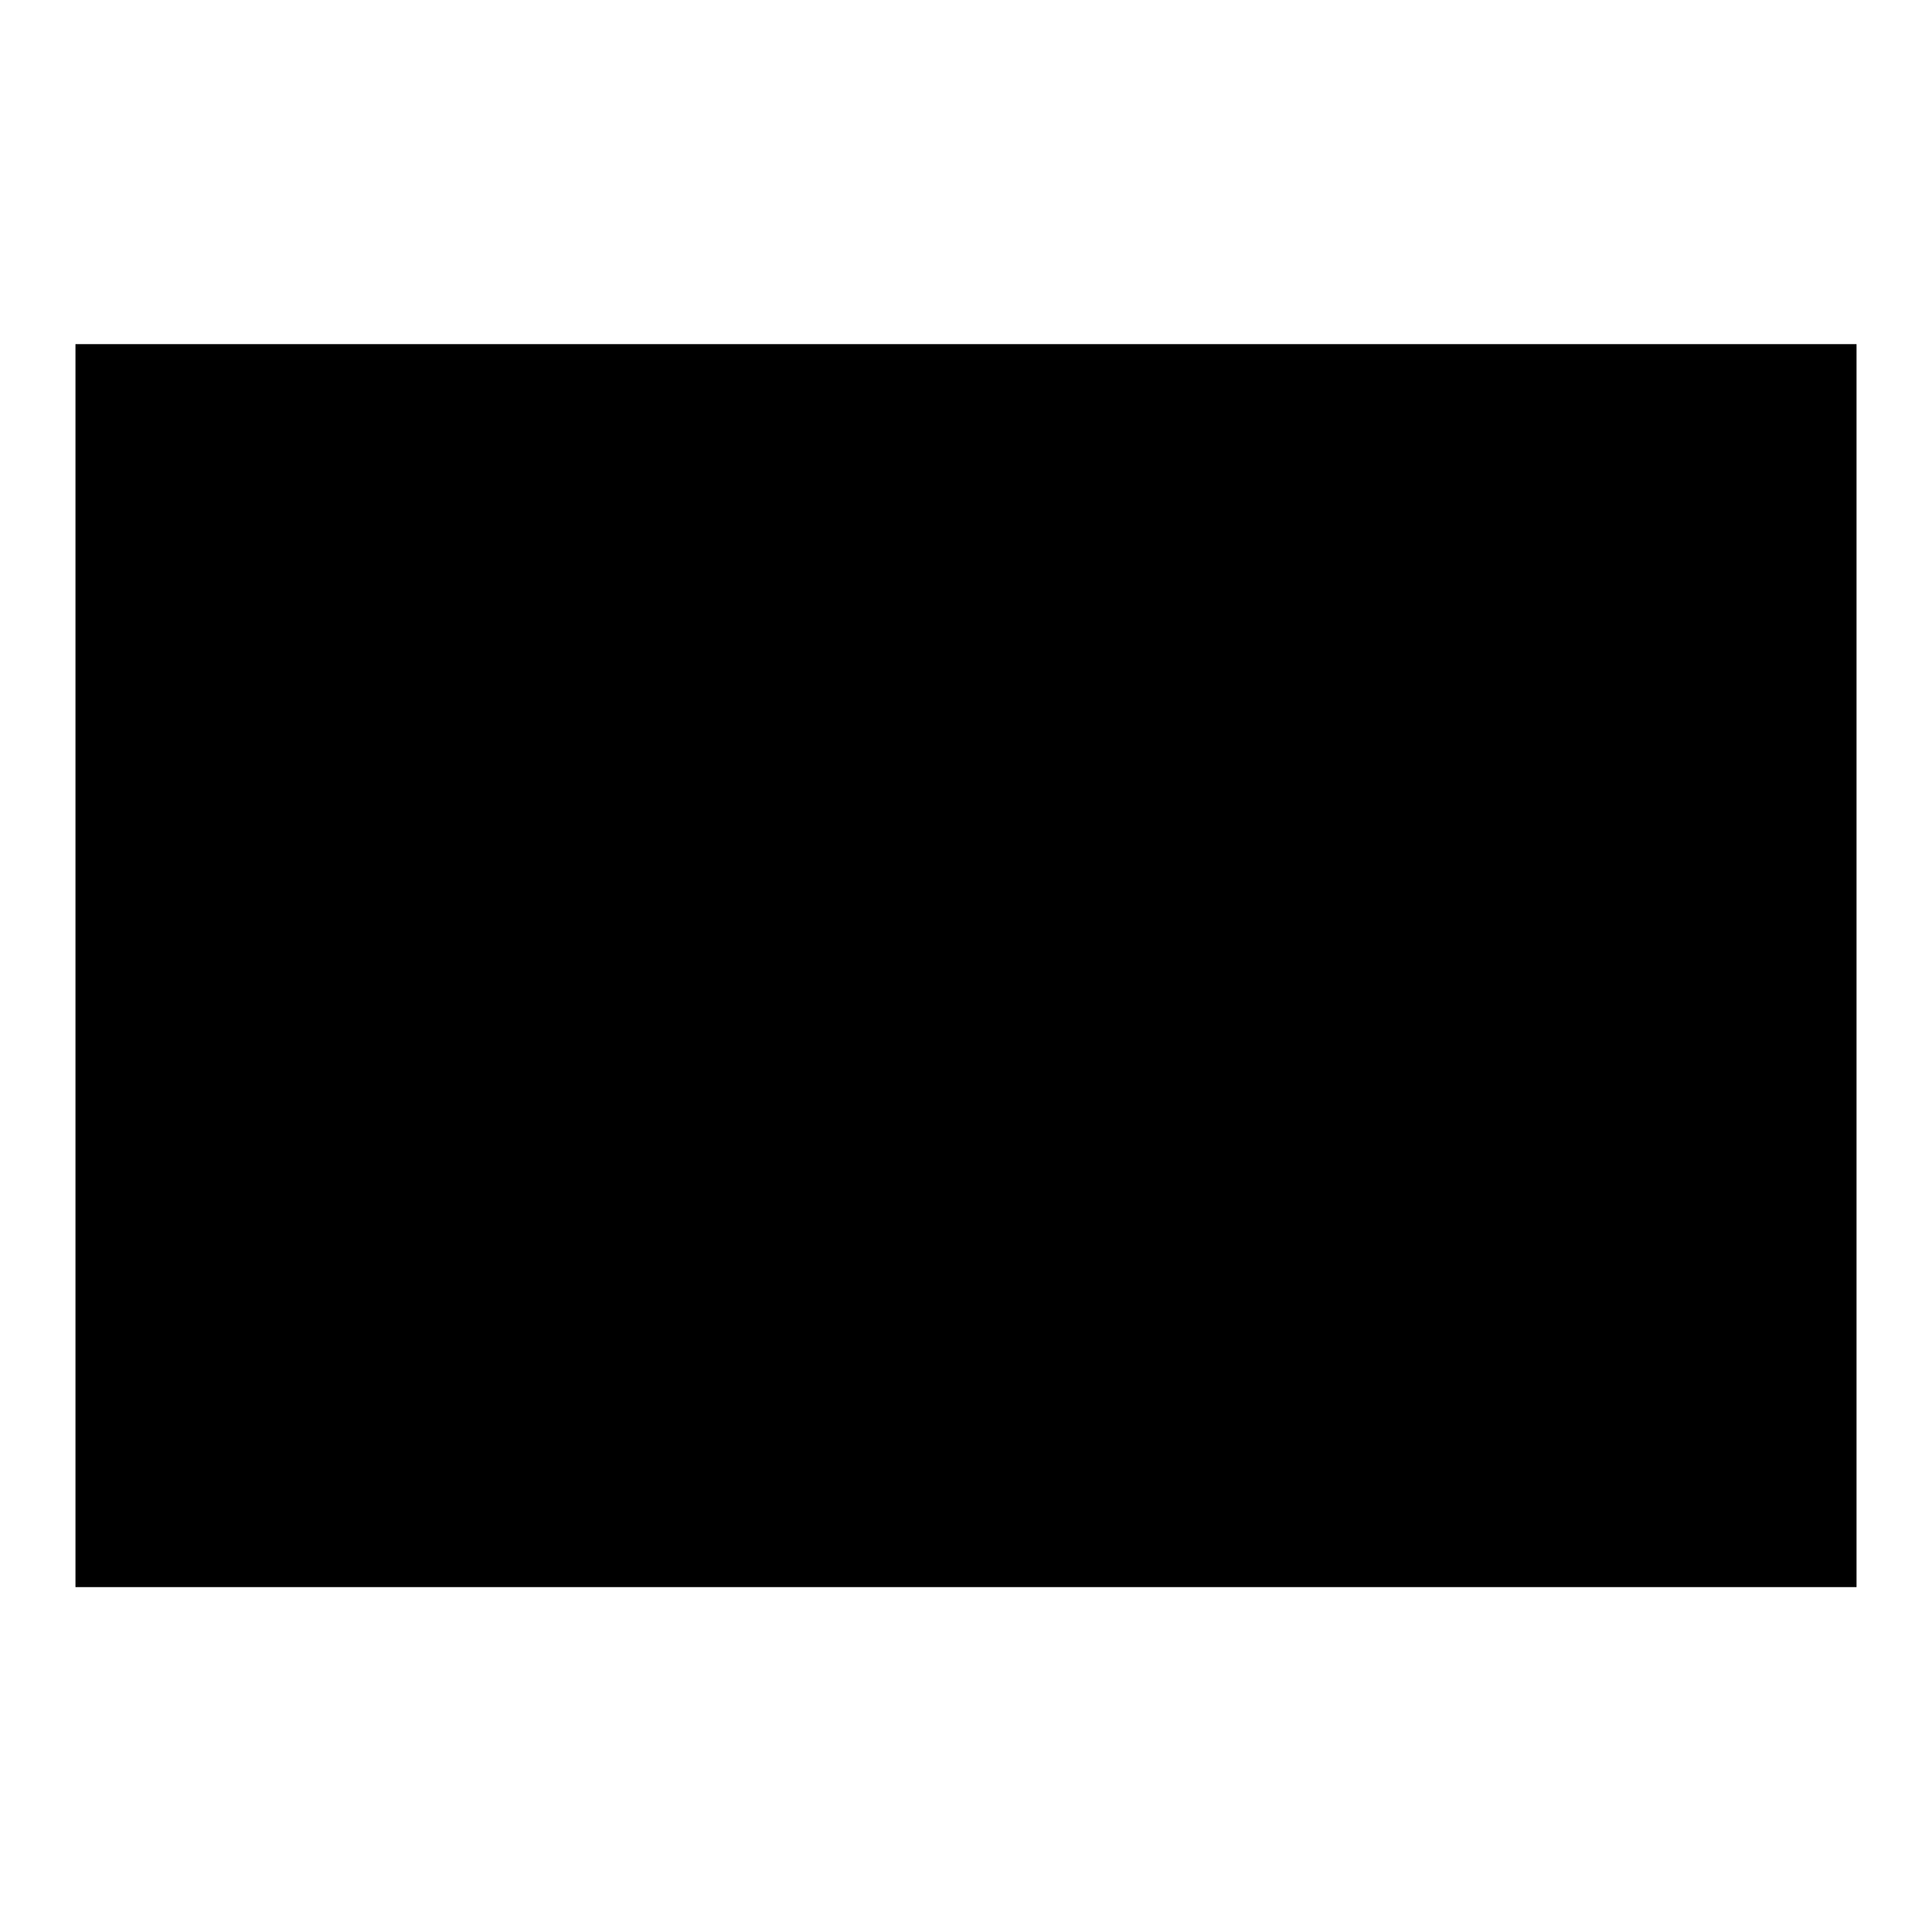
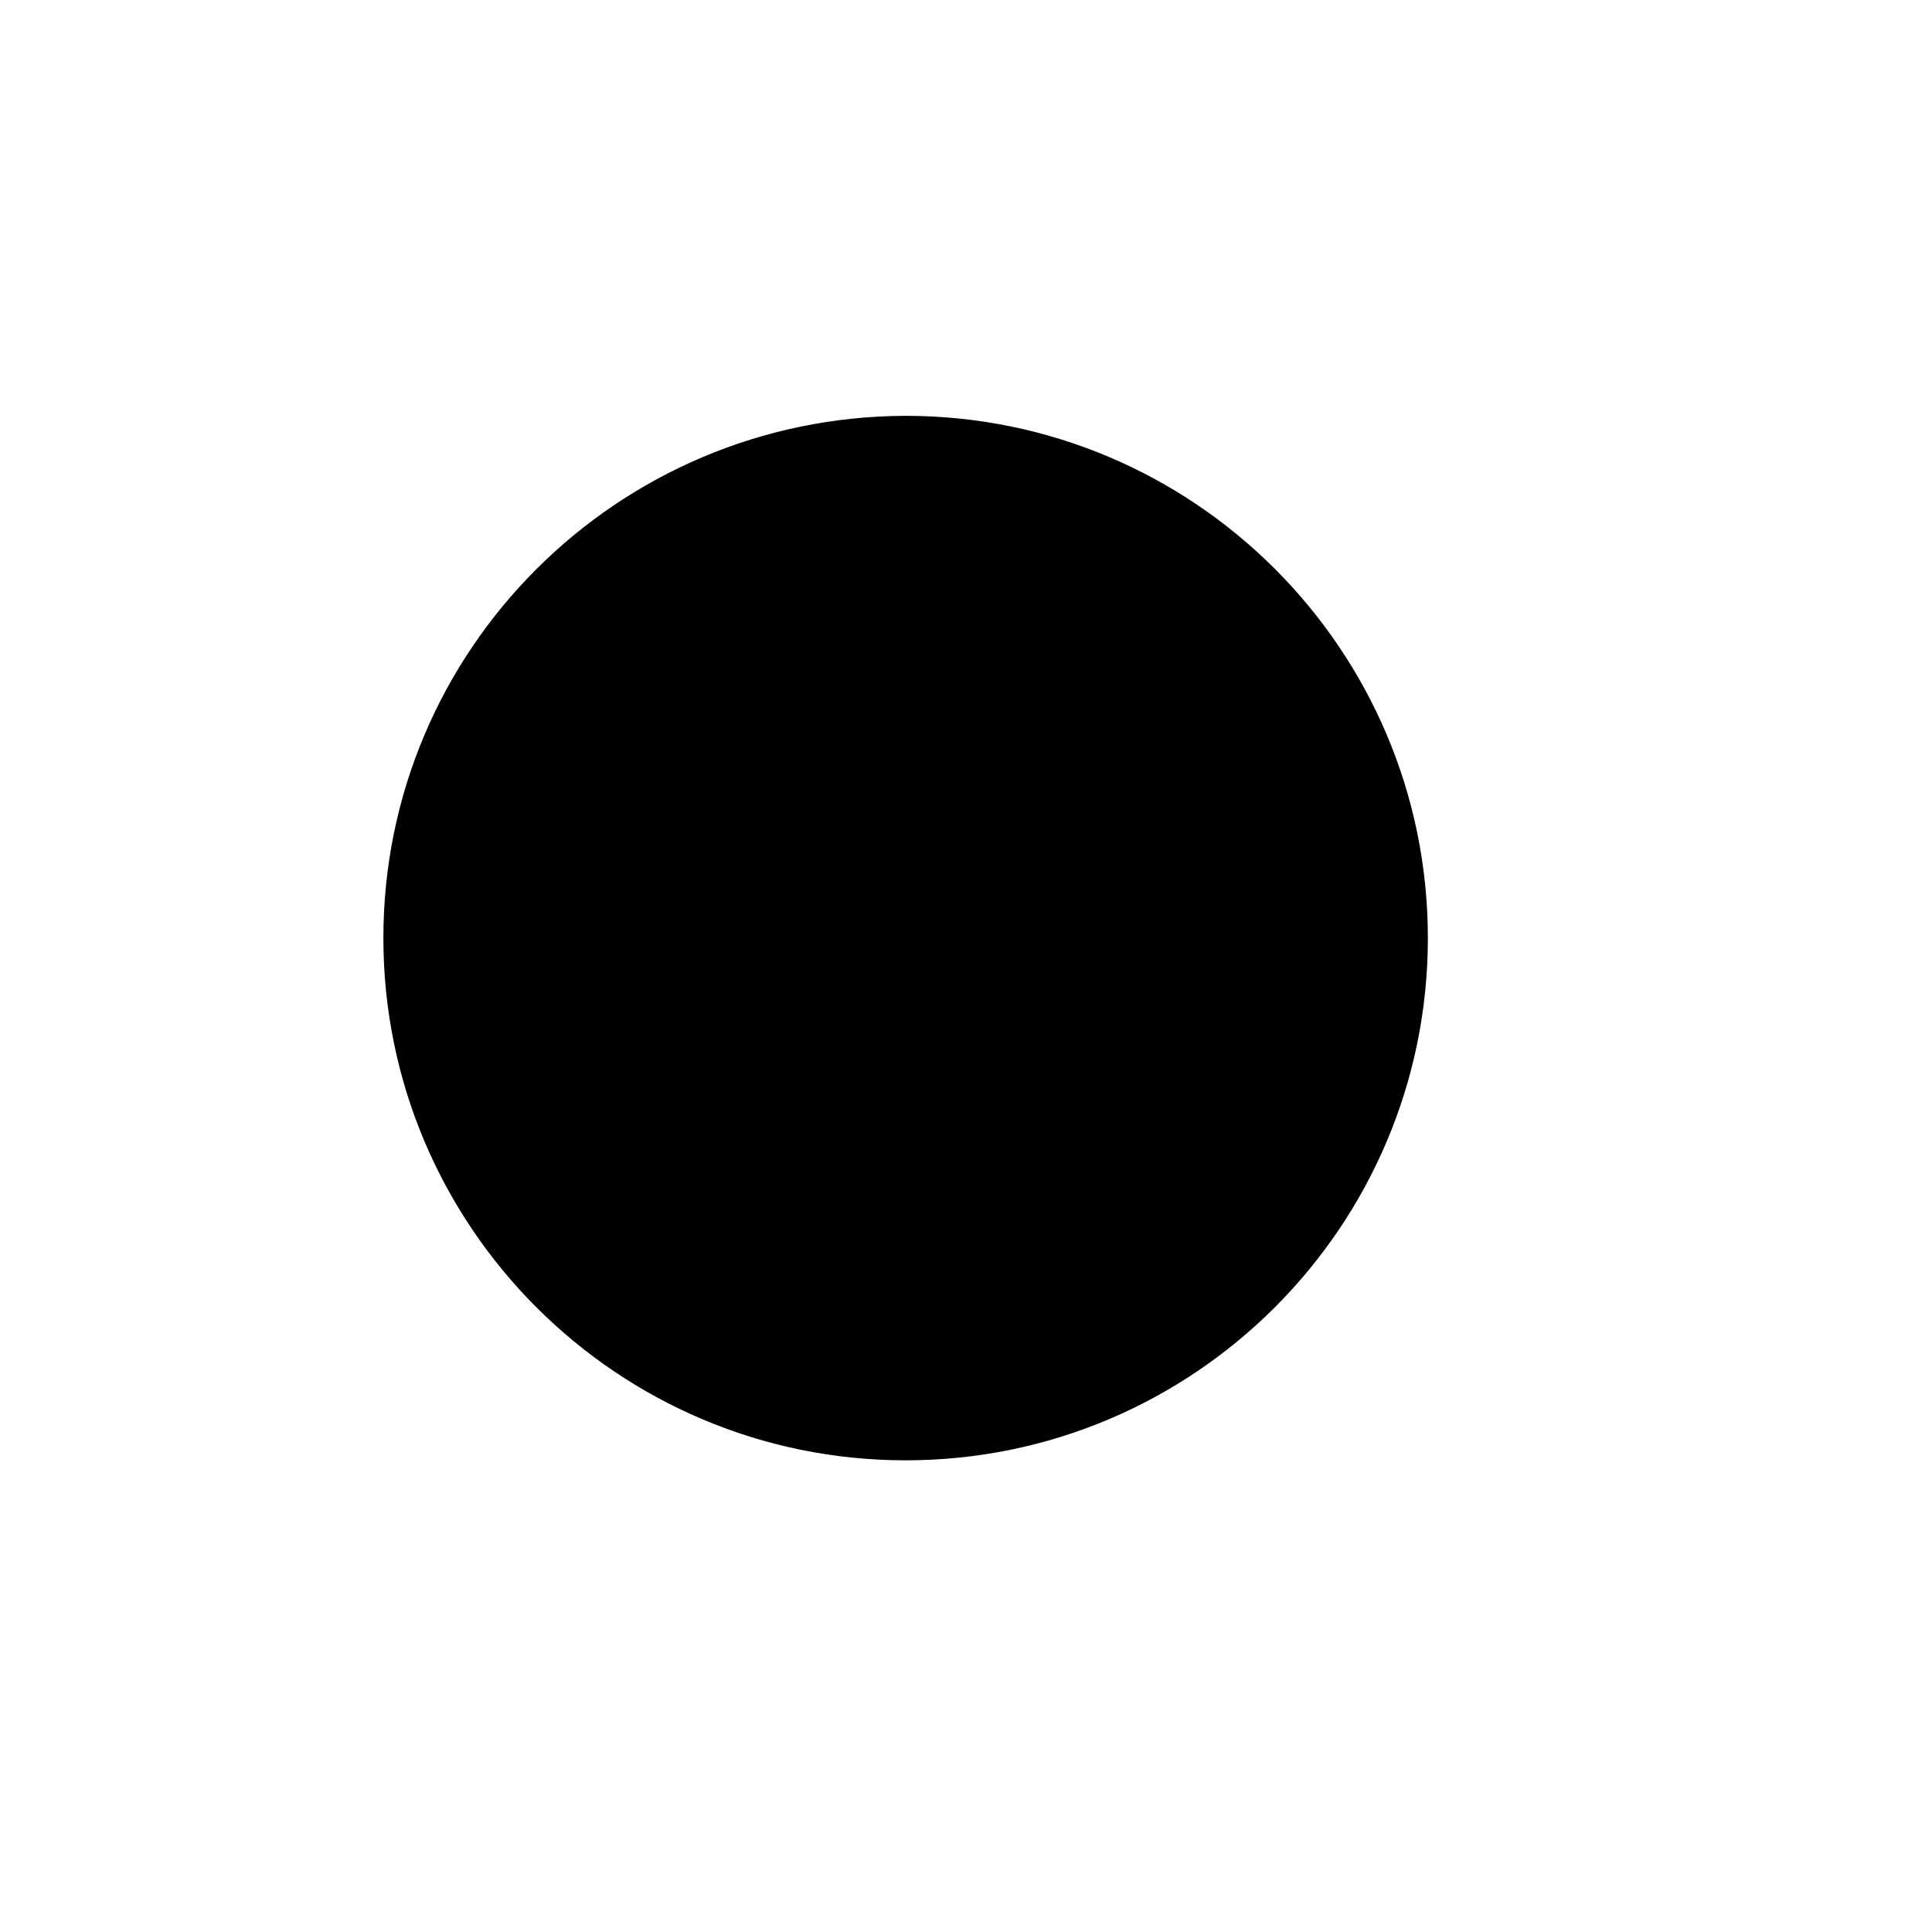
<svg xmlns="http://www.w3.org/2000/svg" version="1.1" x="0px" y="0px" viewBox="0 0 256 256" enable-background="new 0 0 256 256" xml:space="preserve">
  <g>
    <g>
-       <path fill="#000000" d="M10,45.6h236v164.7H10V45.6L10,45.6z" />
+       <path fill="#000000" d="M10,45.6h236H10V45.6L10,45.6z" />
      <path fill="#000000" d="M50.8,124.3c0,38.2,31,69.2,69.2,69.2c38.2,0,69.2-31,69.2-69.2c0-38.2-31-69.2-69.2-69.2C81.8,55.2,50.8,86.1,50.8,124.3L50.8,124.3z" />
-       <path fill="#000000" d="M65.3,79.5c0,0,48.2-7.6,87-3.2c0,0,15.9,5.3,14.4,19.7l-69.3,70.8c0,0,65.2,2.6,80.2-3.2c0,0-2.7,5.9-4.4,6.2c0,0-21,5.6-76.1,3.7c0,0-24.8,1.5-25.6-20.3c0,0,41.7-40.4,68.8-69.8c0,0-14.1-5-77.9,2.6C62.4,86,63.3,83.6,65.3,79.5z" />
    </g>
  </g>
</svg>